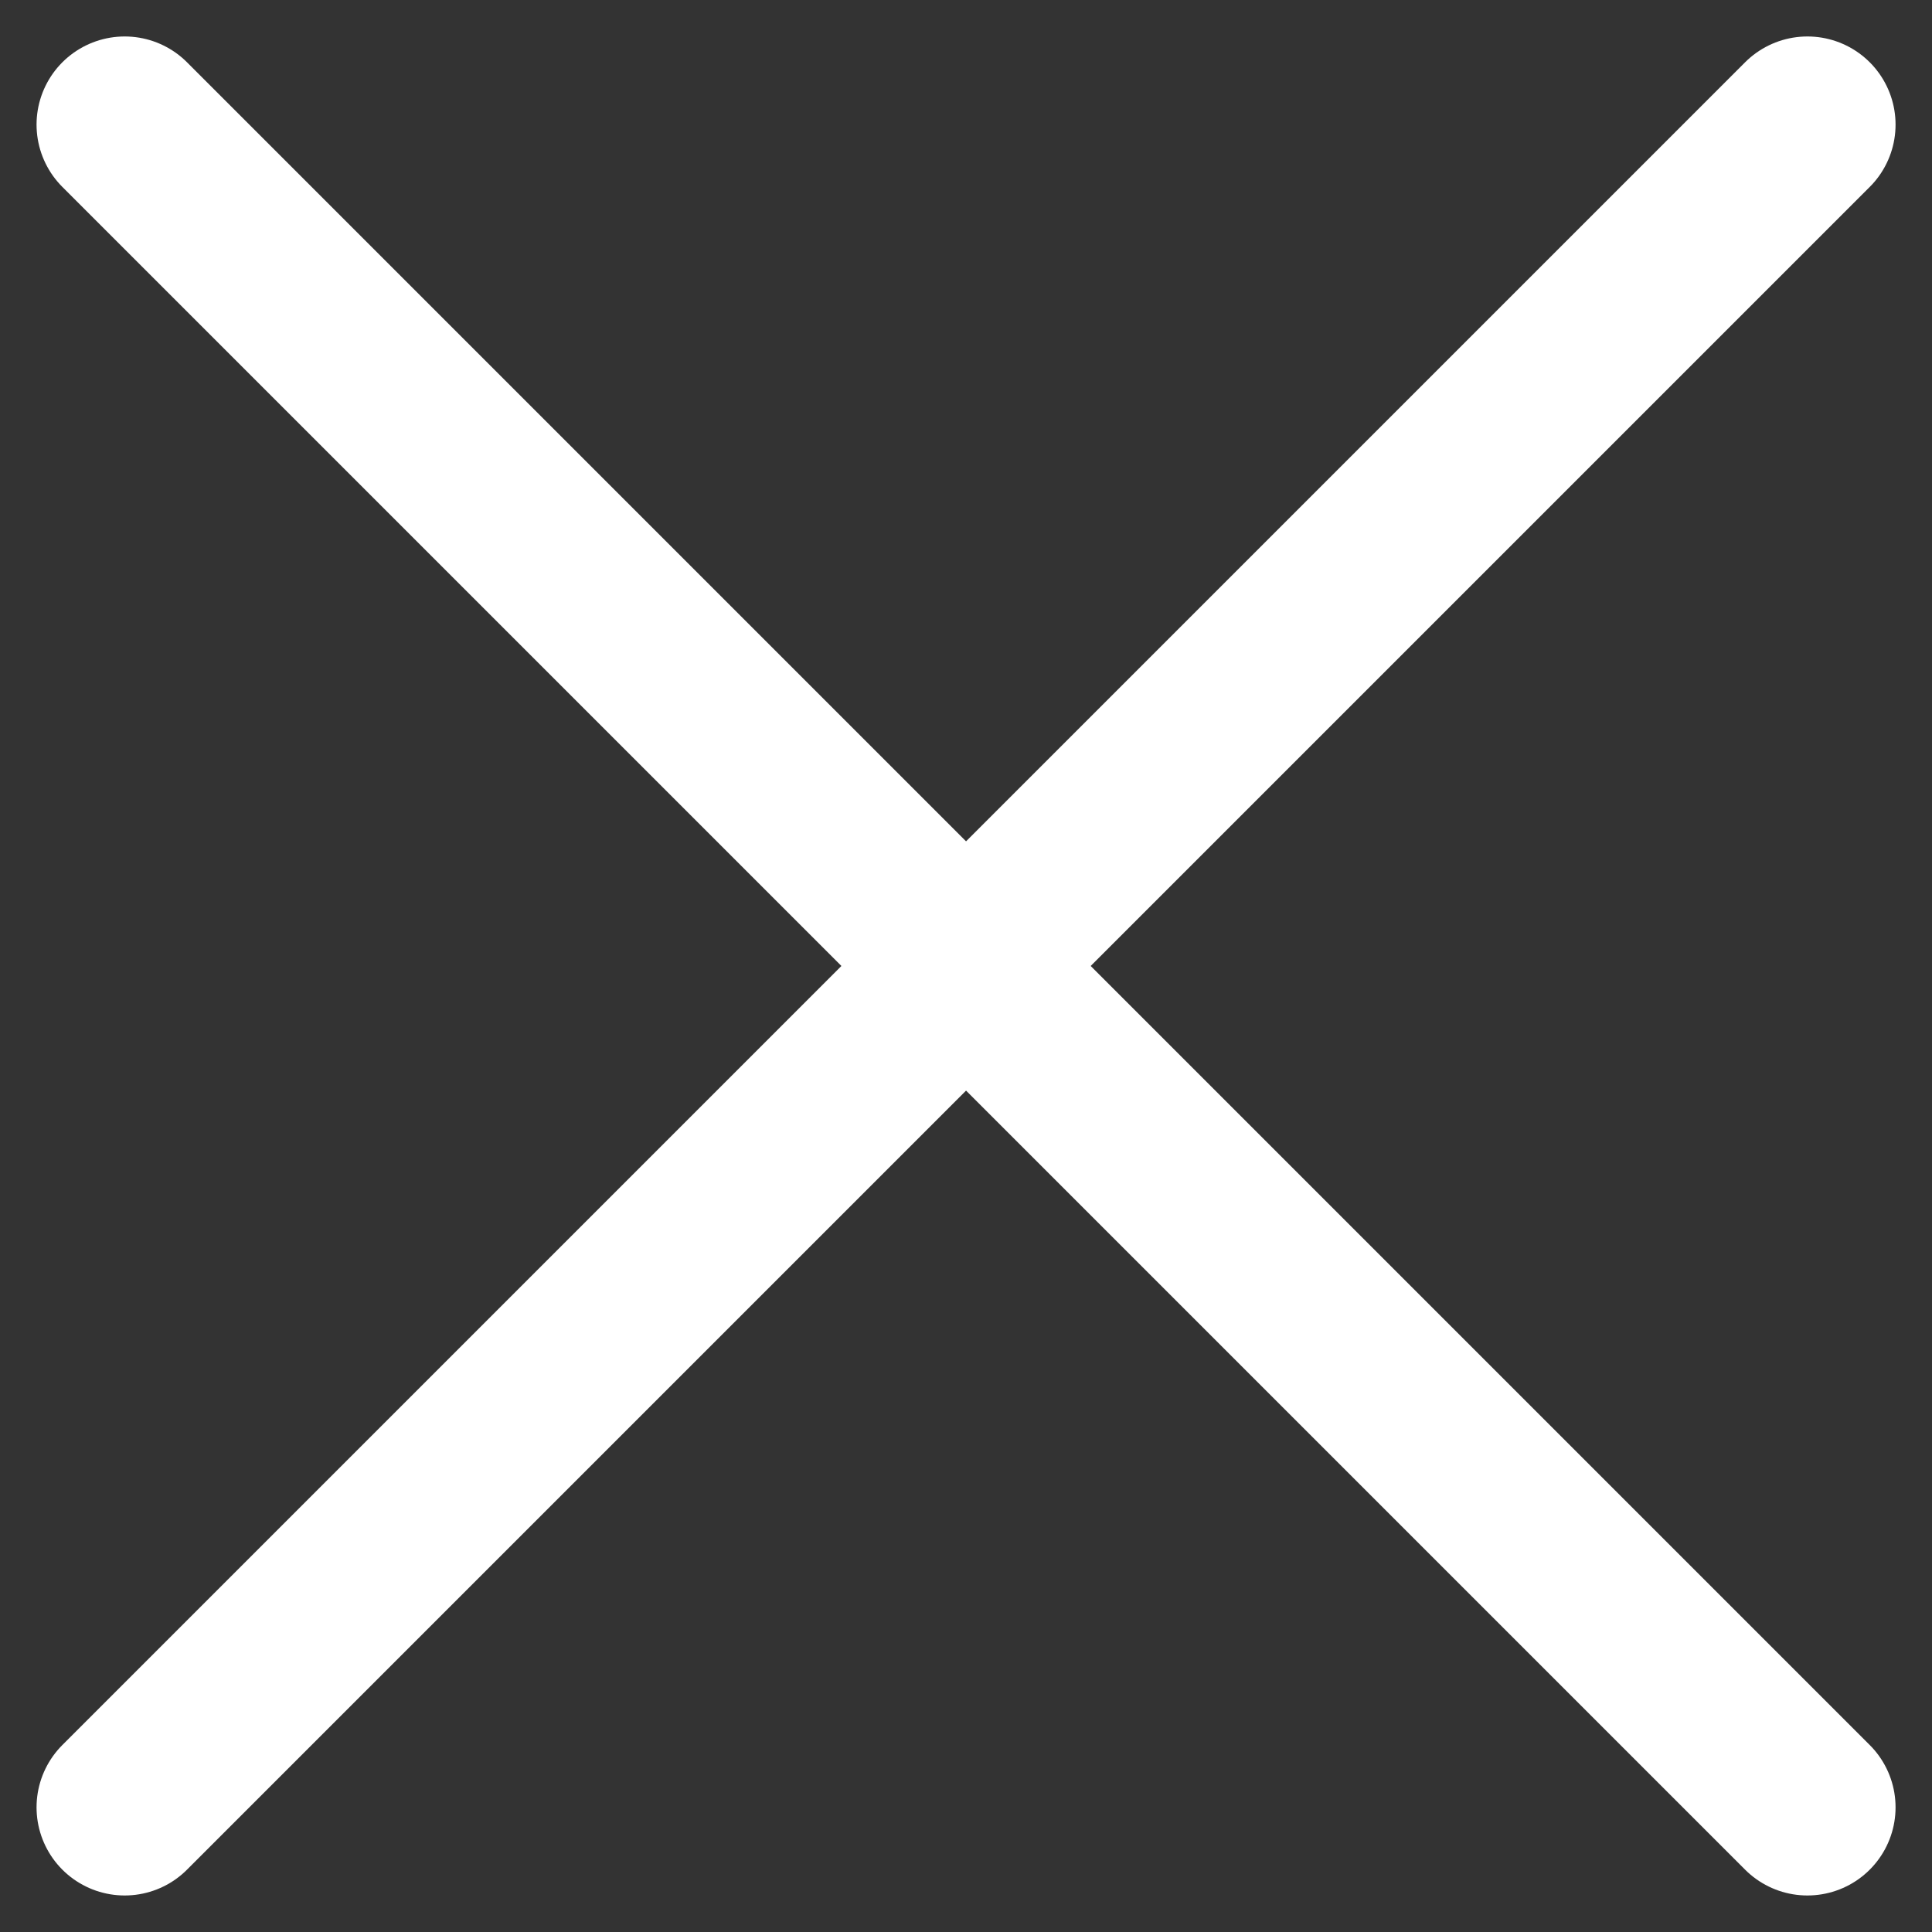
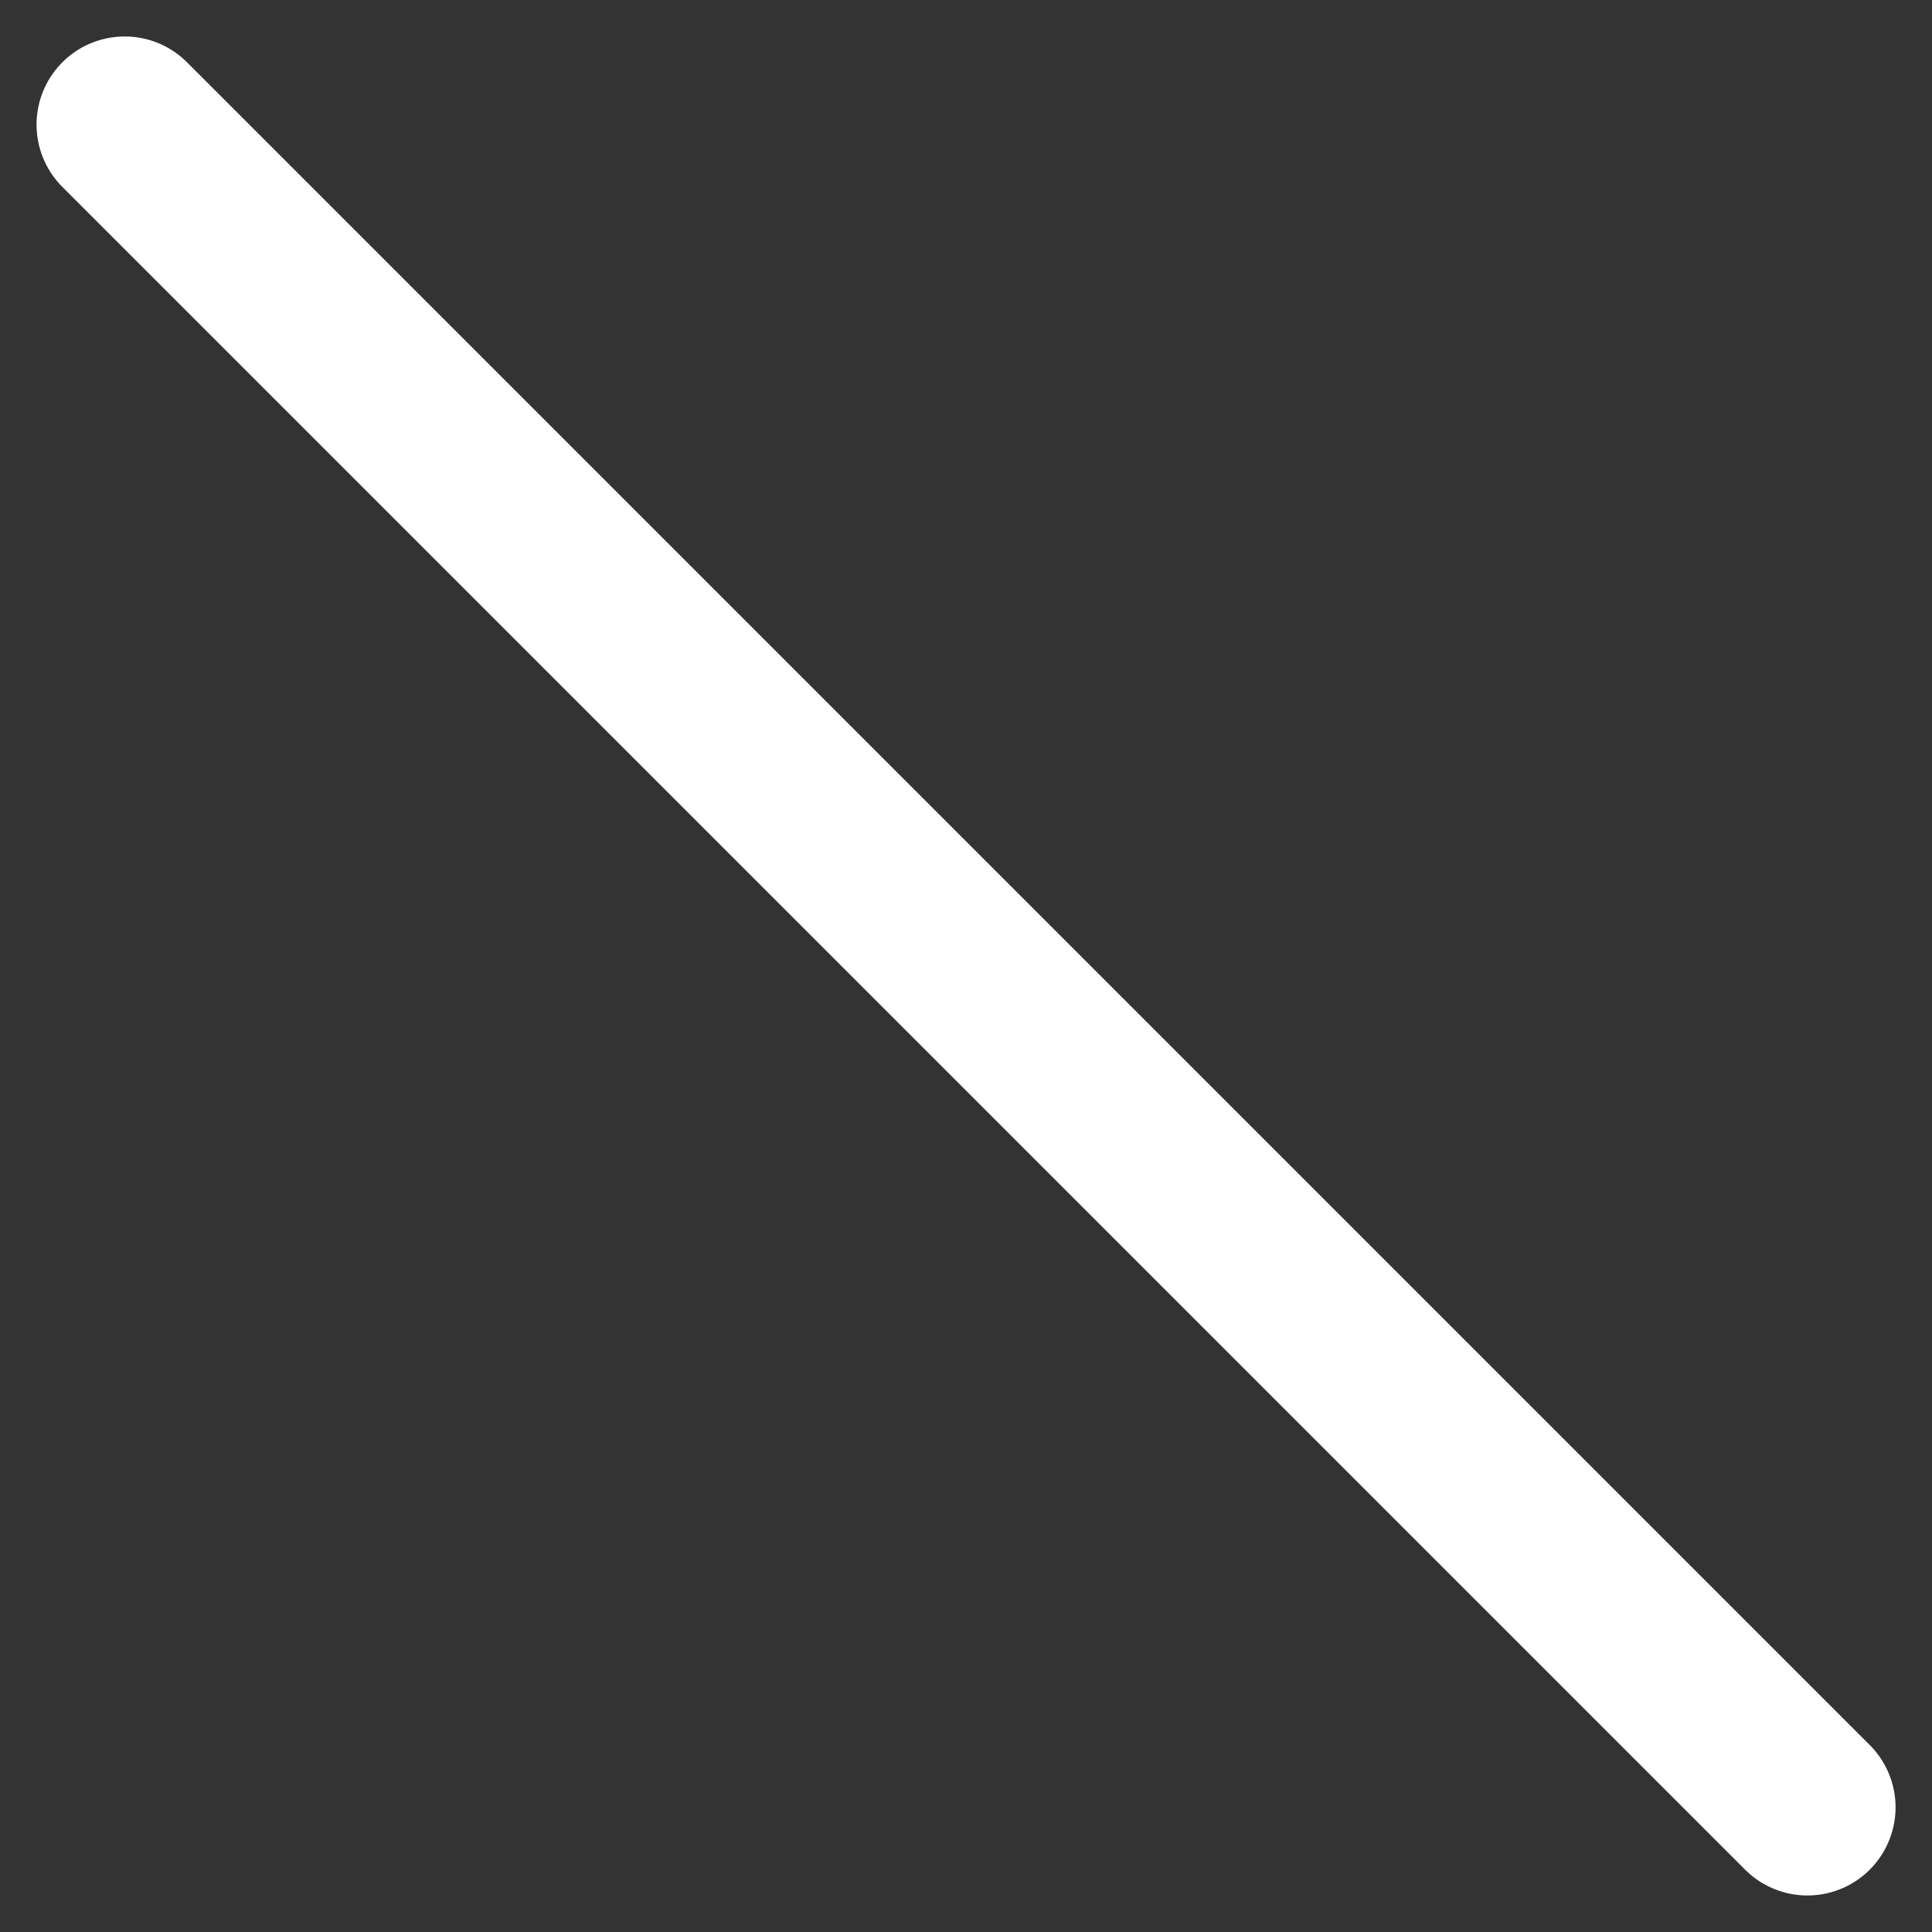
<svg xmlns="http://www.w3.org/2000/svg" width="21.92" height="21.92" viewBox="0 0 21.92 21.92">
  <rect x="0" y="0" width="21.92" height="21.92" fill="#333333" stroke="none" />
  <g id="Group_168" data-name="Group 168" transform="translate(-181.726 -275.065) rotate(45)">
    <path id="Path_9" data-name="Path 9" d="M4.5,18h27" transform="translate(320.5 48)" fill="none" stroke="#fff" stroke-linecap="round" stroke-linejoin="round" stroke-width="2" />
-     <path id="Path_13" data-name="Path 13" d="M4.5,18h27" transform="translate(356.5 48) rotate(90)" fill="none" stroke="#fff" stroke-linecap="round" stroke-linejoin="round" stroke-width="2" />
  </g>
</svg>